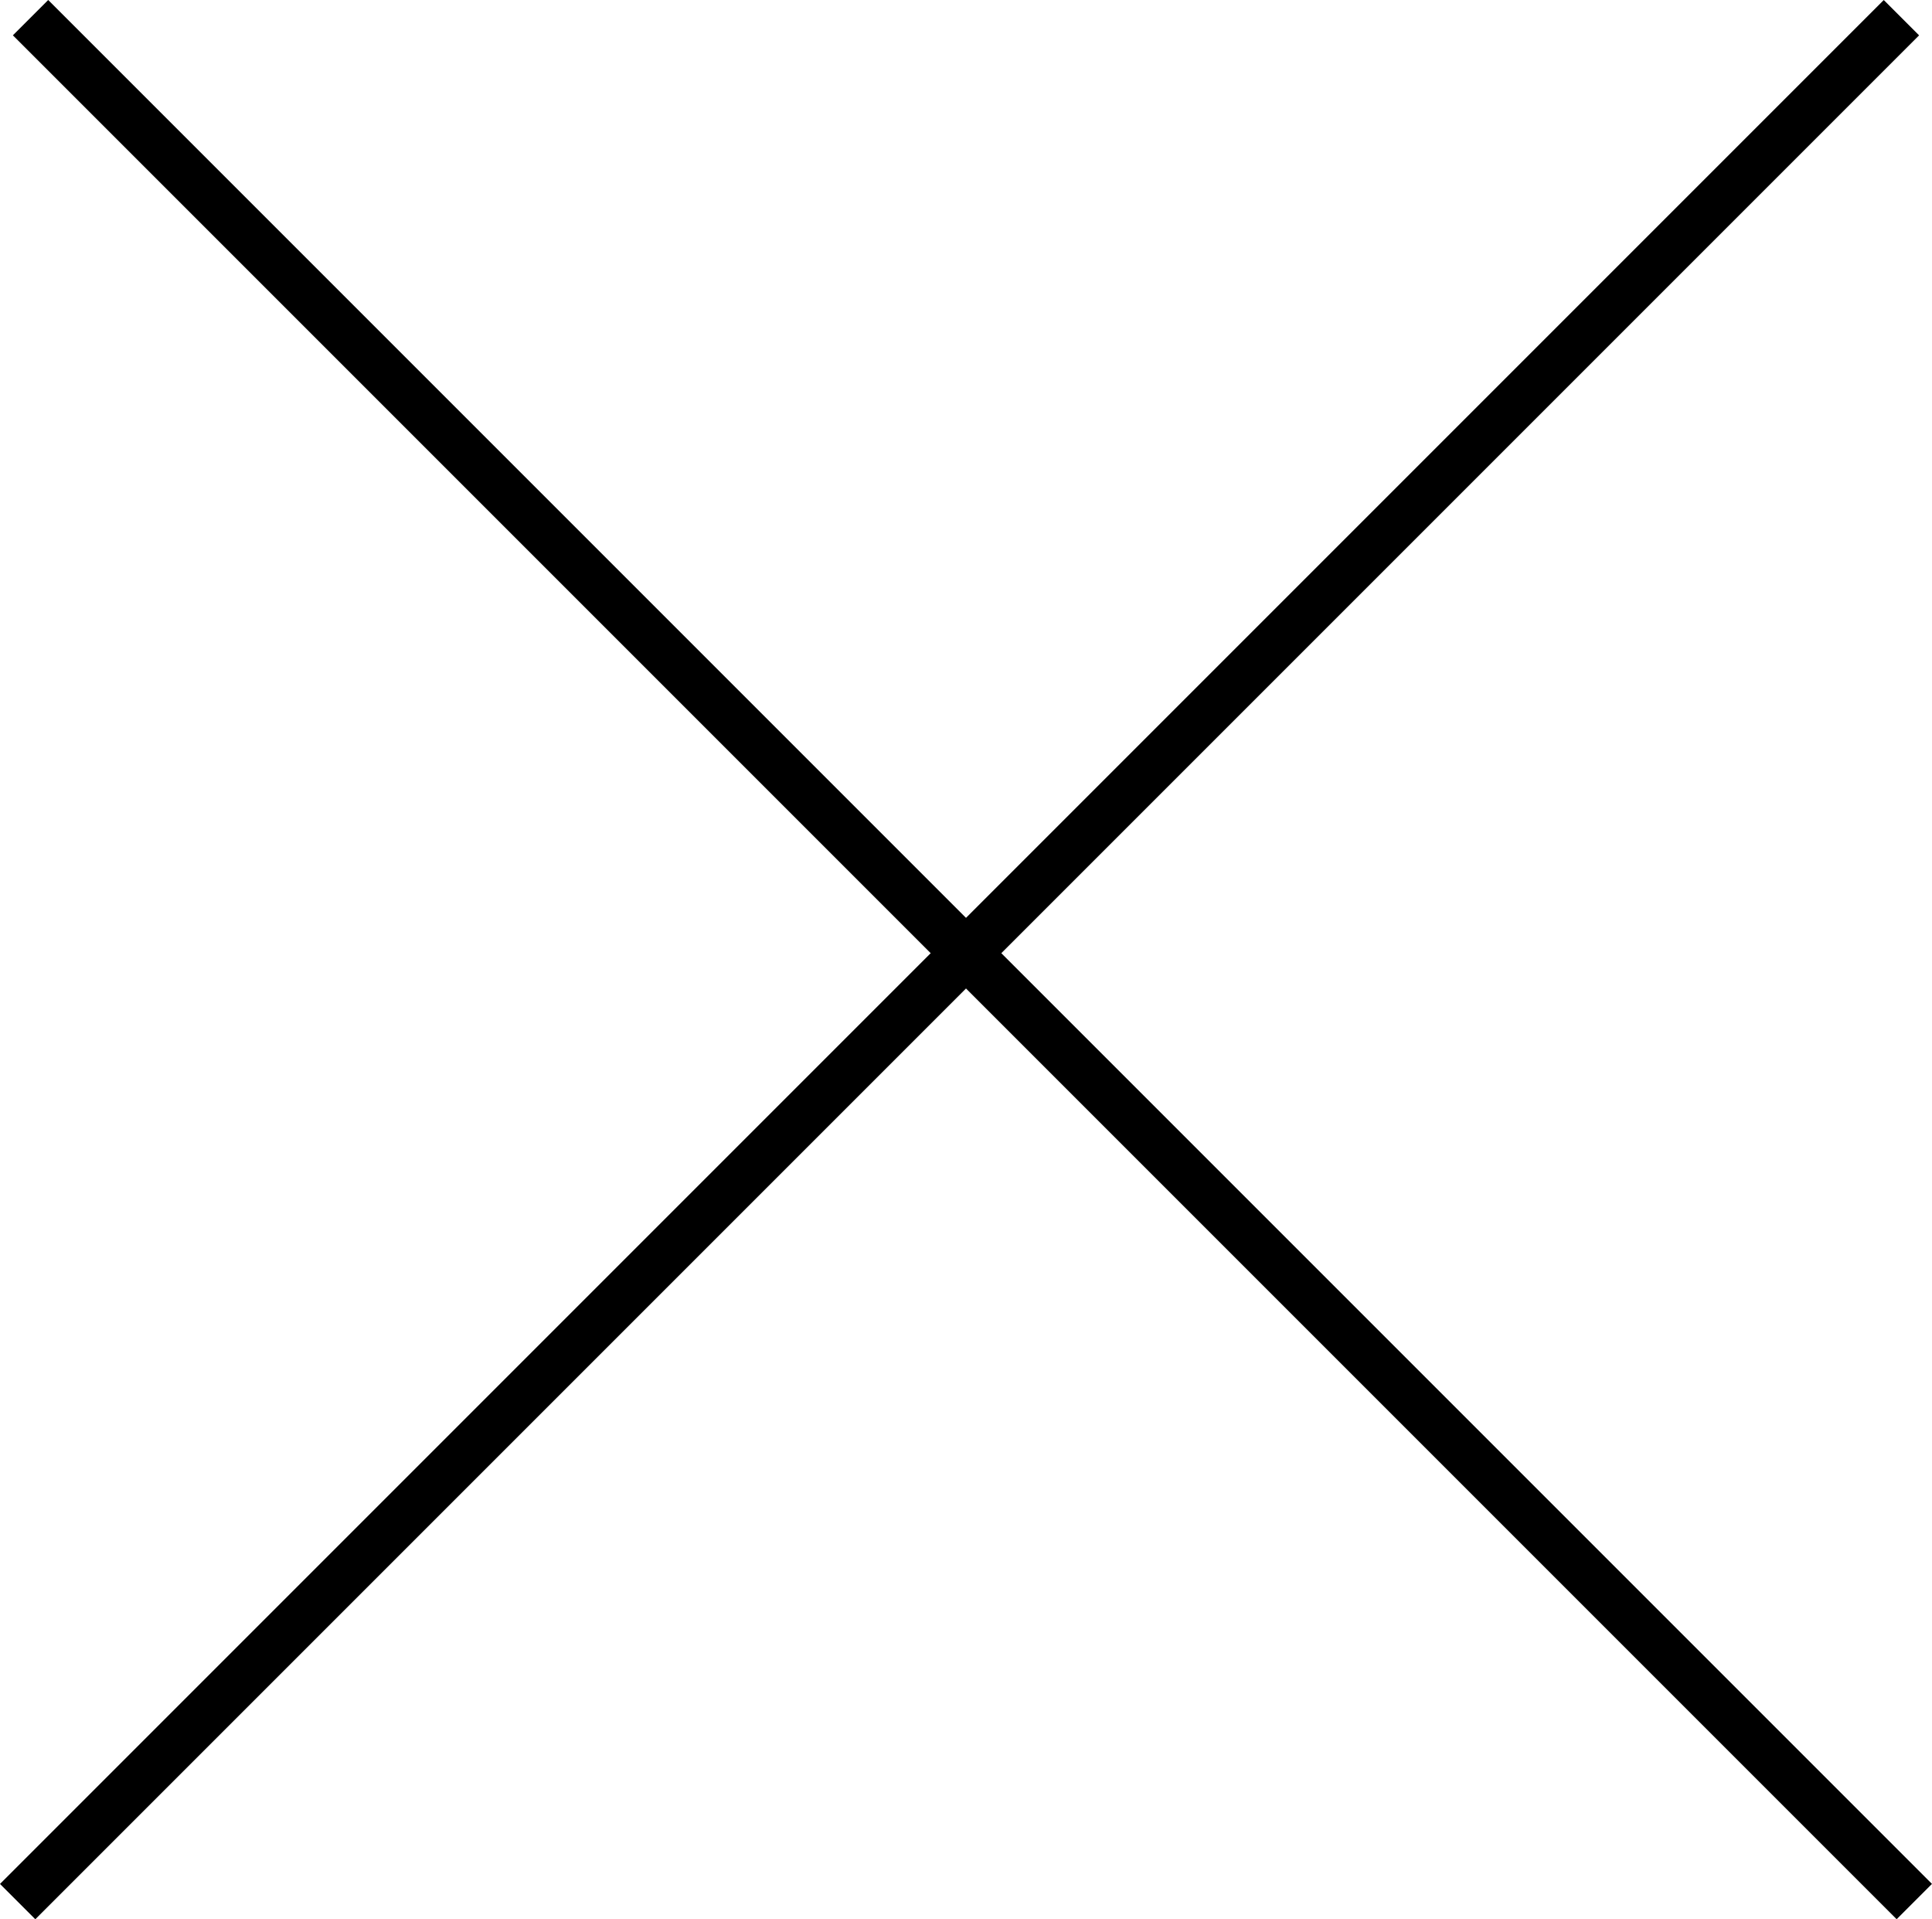
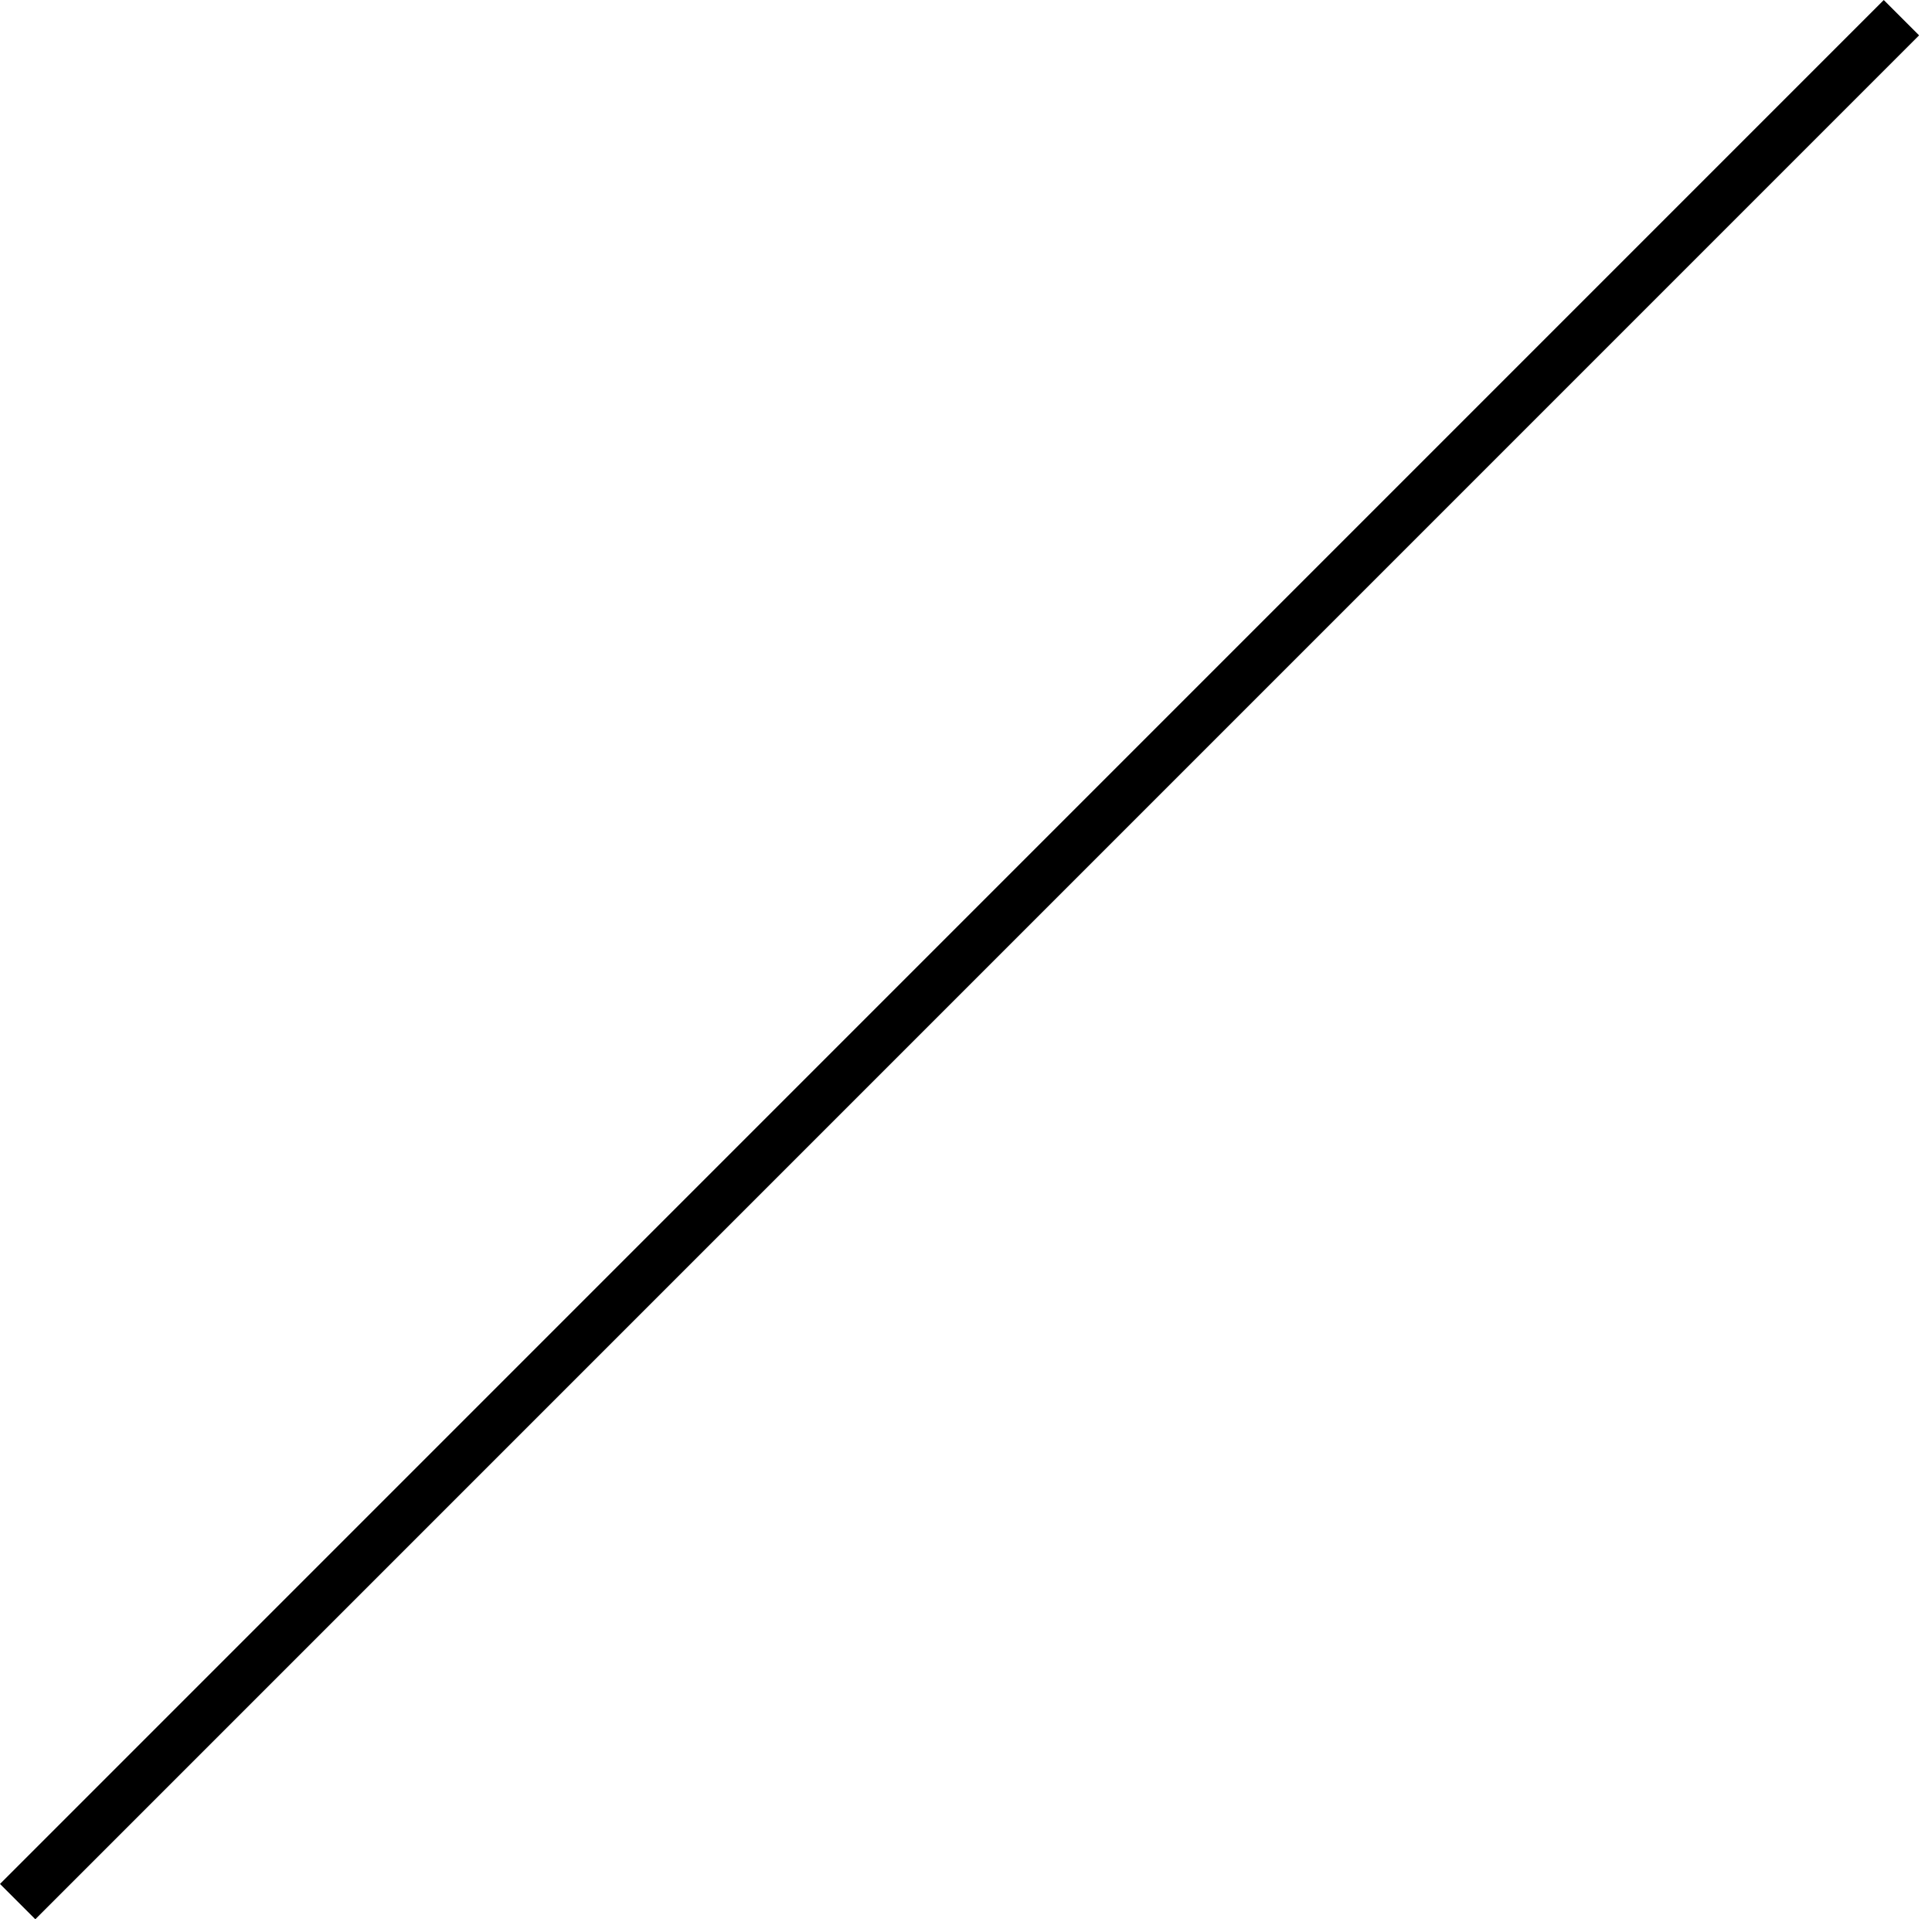
<svg xmlns="http://www.w3.org/2000/svg" width="38.68" height="38.422" viewBox="0 0 38.68 38.422">
  <g id="close-icon" transform="translate(-82.16 -520.66)">
-     <rect id="Rectangle_7" data-name="Rectangle 7" width="1" height="53.336" transform="translate(82.418 521.367) rotate(-45)" />
    <rect id="Rectangle_8" data-name="Rectangle 8" width="1" height="53.336" transform="translate(82.867 559.082) rotate(-135)" />
  </g>
</svg>